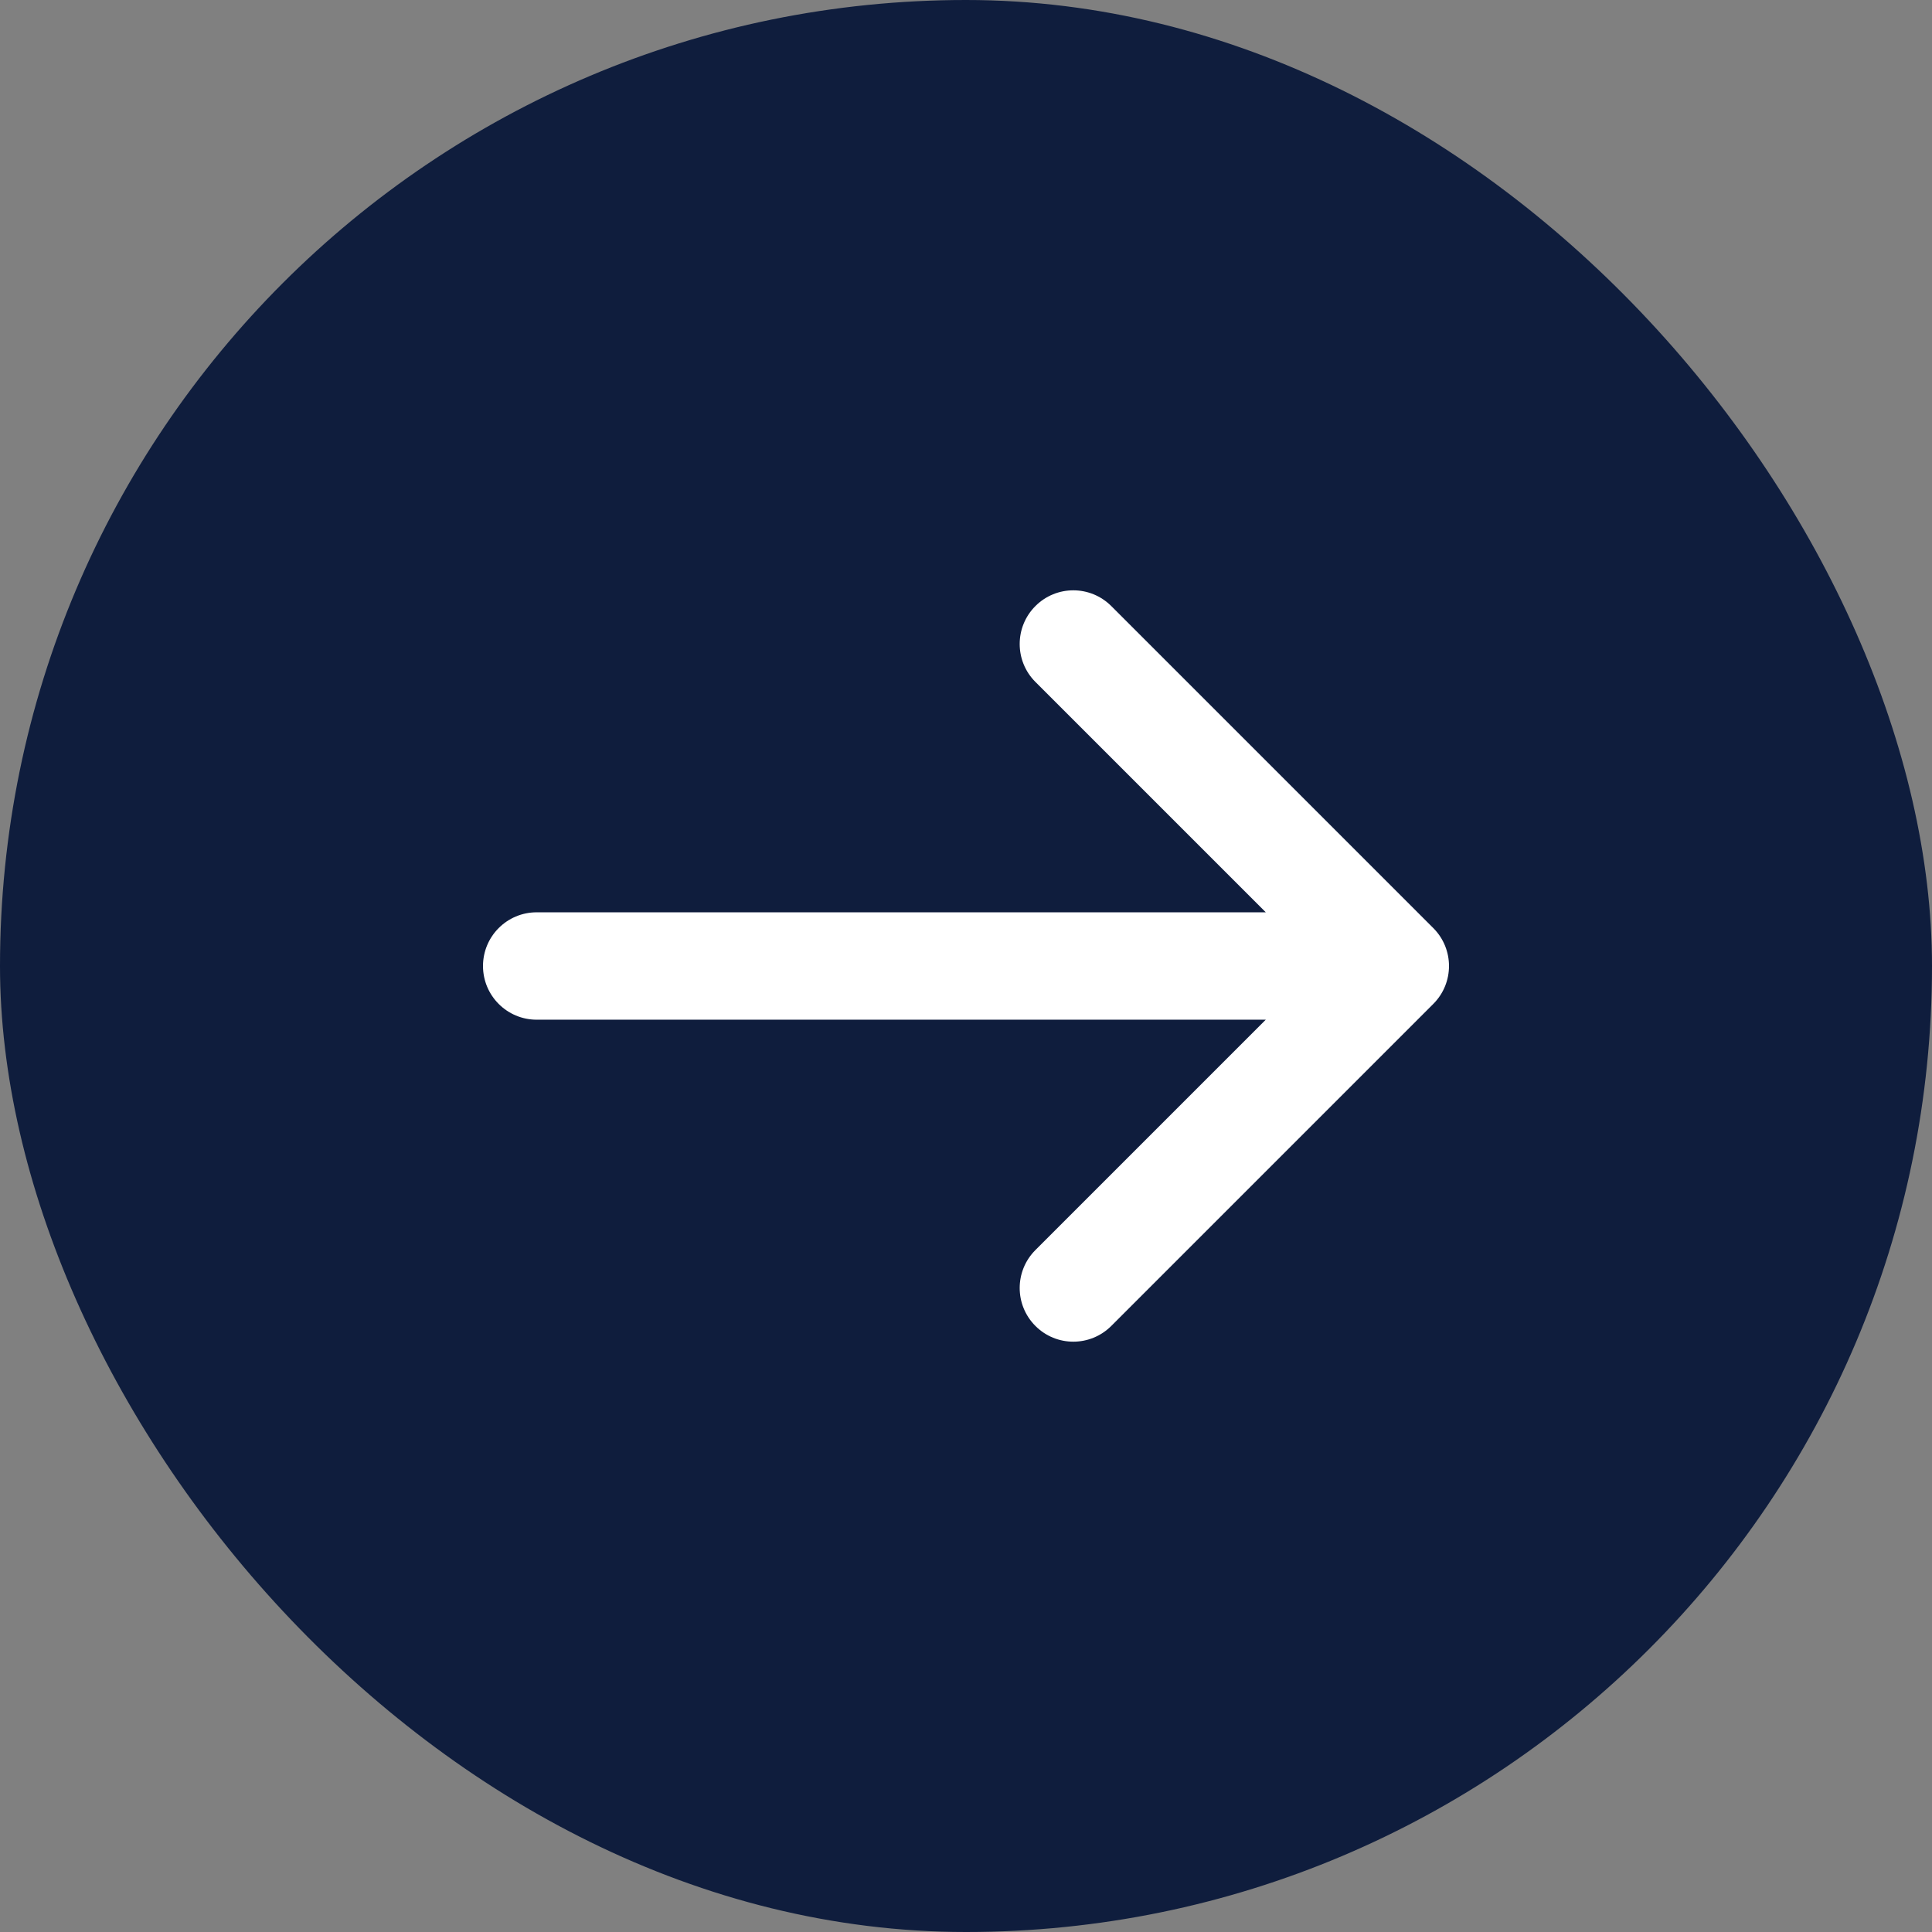
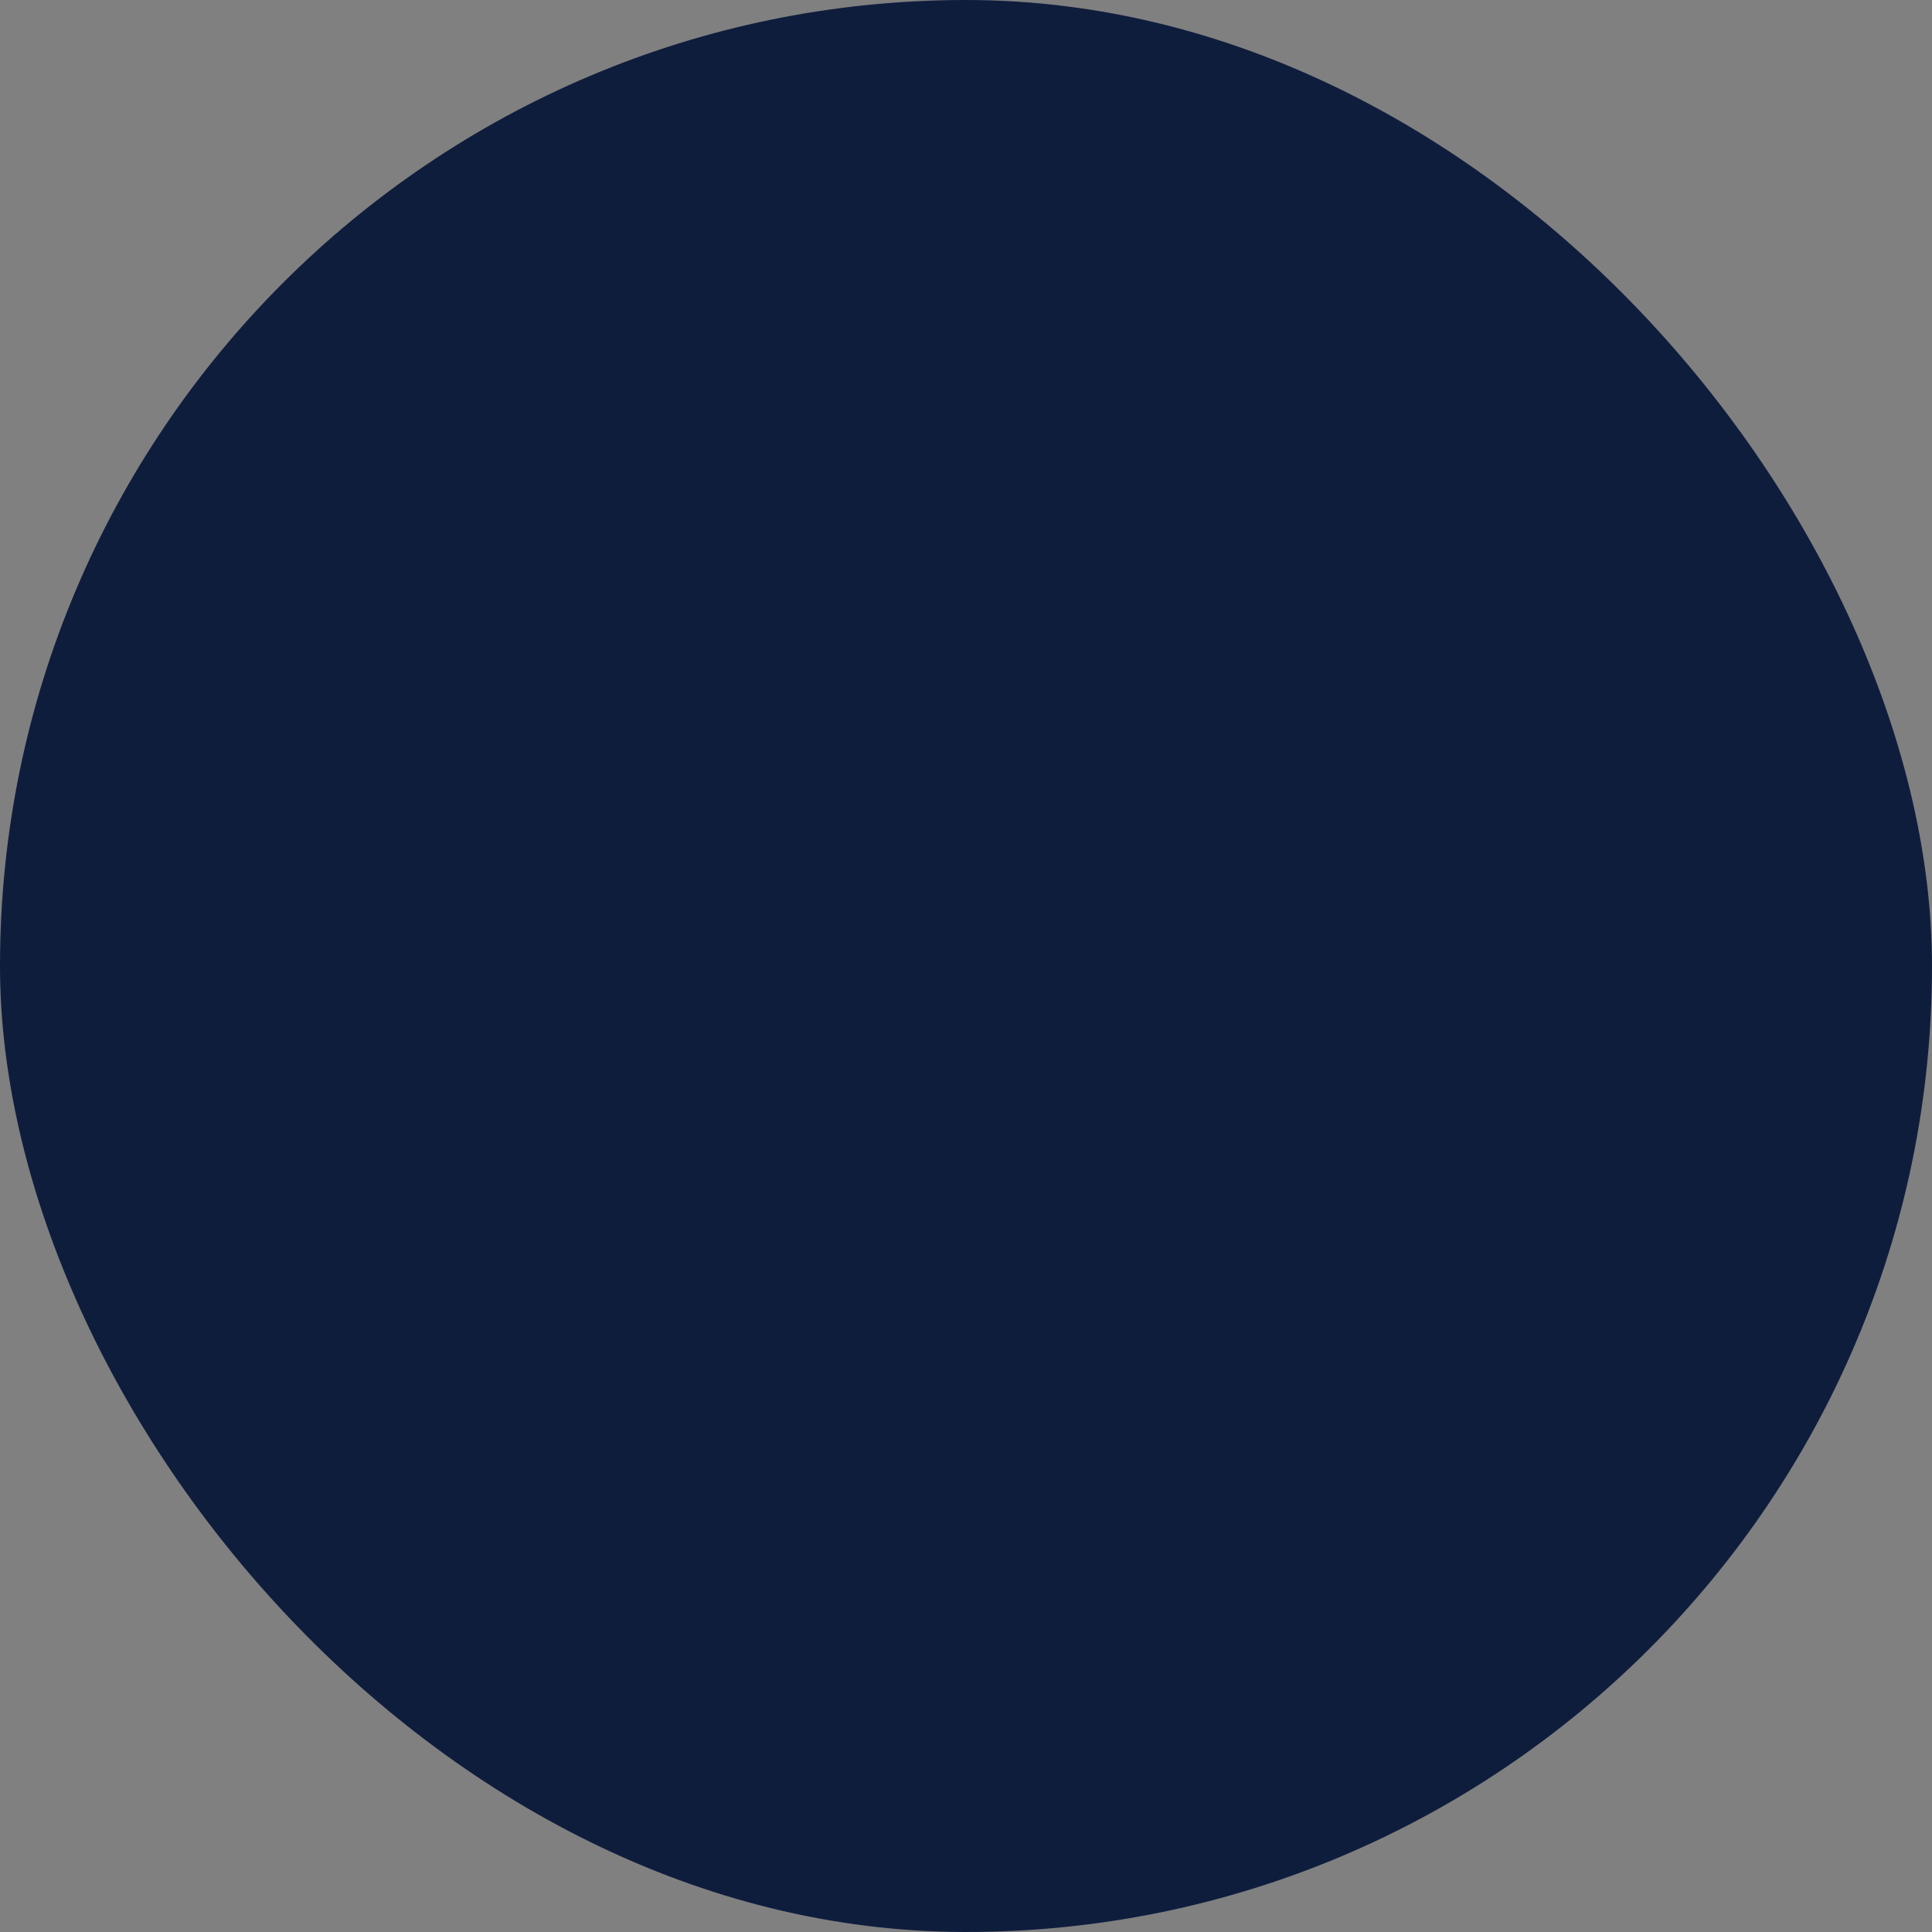
<svg xmlns="http://www.w3.org/2000/svg" width="24" height="24" viewBox="0 0 24 24" fill="none">
  <rect x="0" y="0" width="24" height="24" fill="#808080" stroke="none" />
  <rect width="24" height="24" rx="12" fill="#0F1D3D" />
-   <path d="M13.805 7.529C13.544 7.268 13.122 7.268 12.862 7.529C12.602 7.789 12.602 8.211 12.862 8.471L15.724 11.333H6.667C6.298 11.333 6 11.632 6 12C6 12.368 6.298 12.667 6.667 12.667H15.724L12.862 15.529C12.602 15.789 12.602 16.211 12.862 16.471C13.122 16.732 13.544 16.732 13.805 16.471L17.805 12.471C18.065 12.211 18.065 11.789 17.805 11.529L13.805 7.529Z" fill="white" />
</svg>